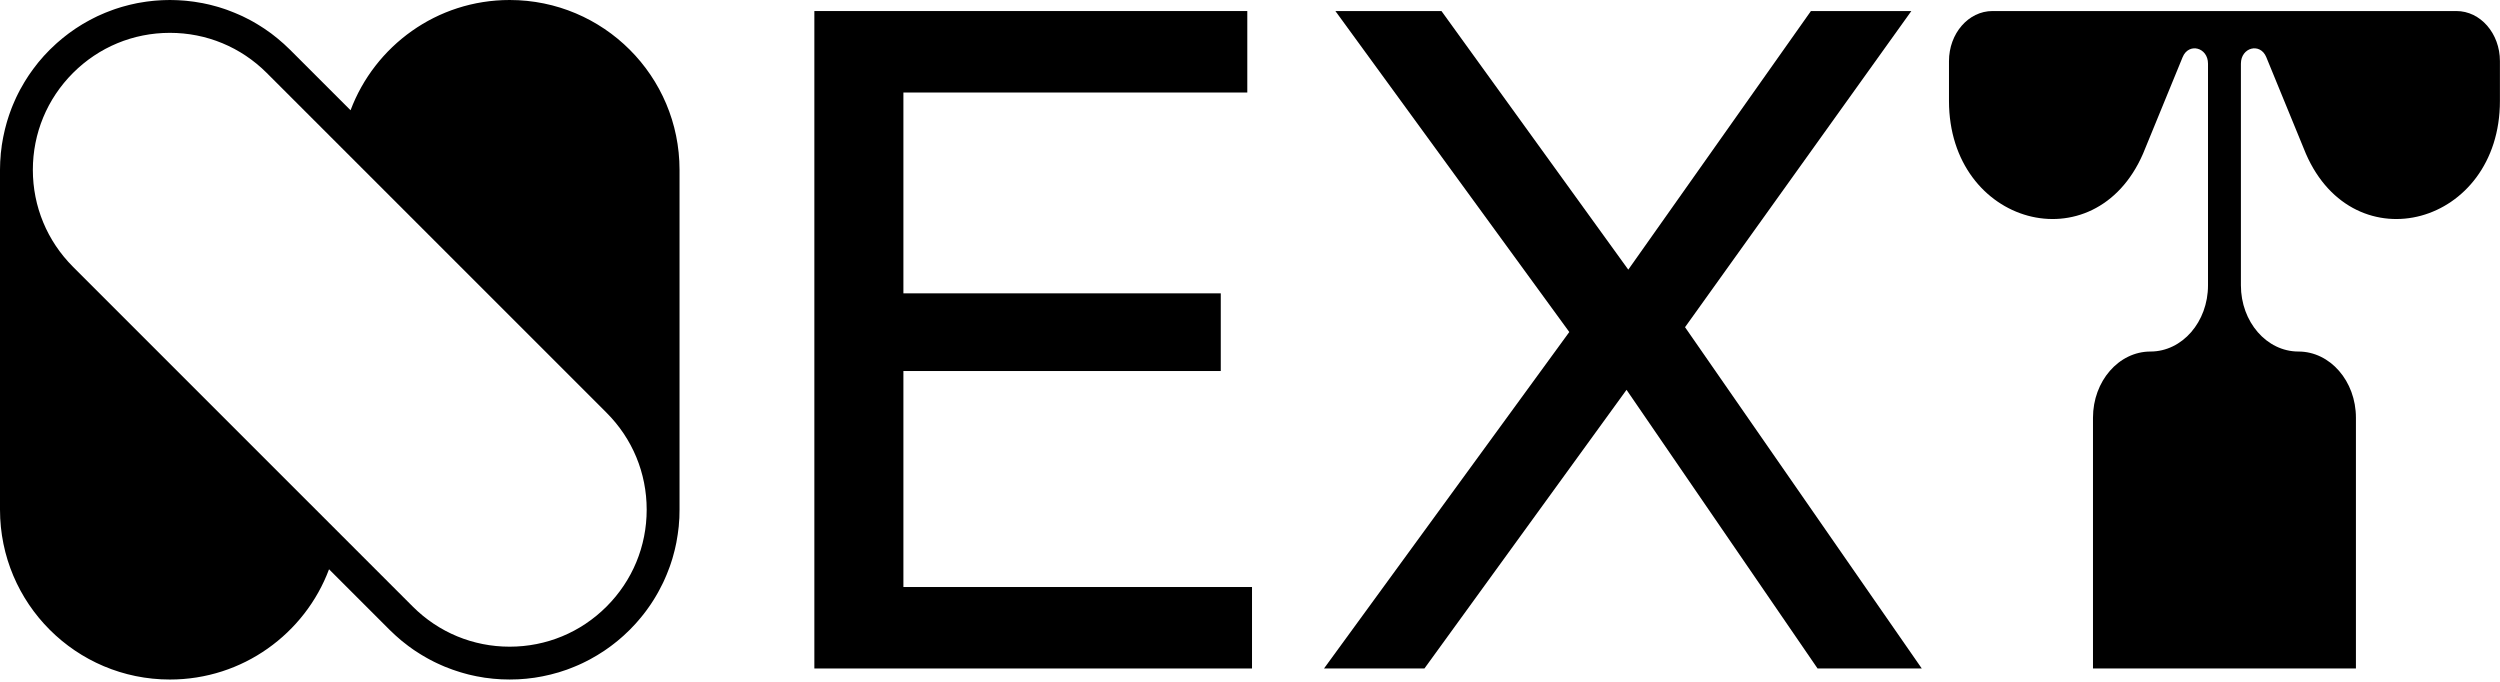
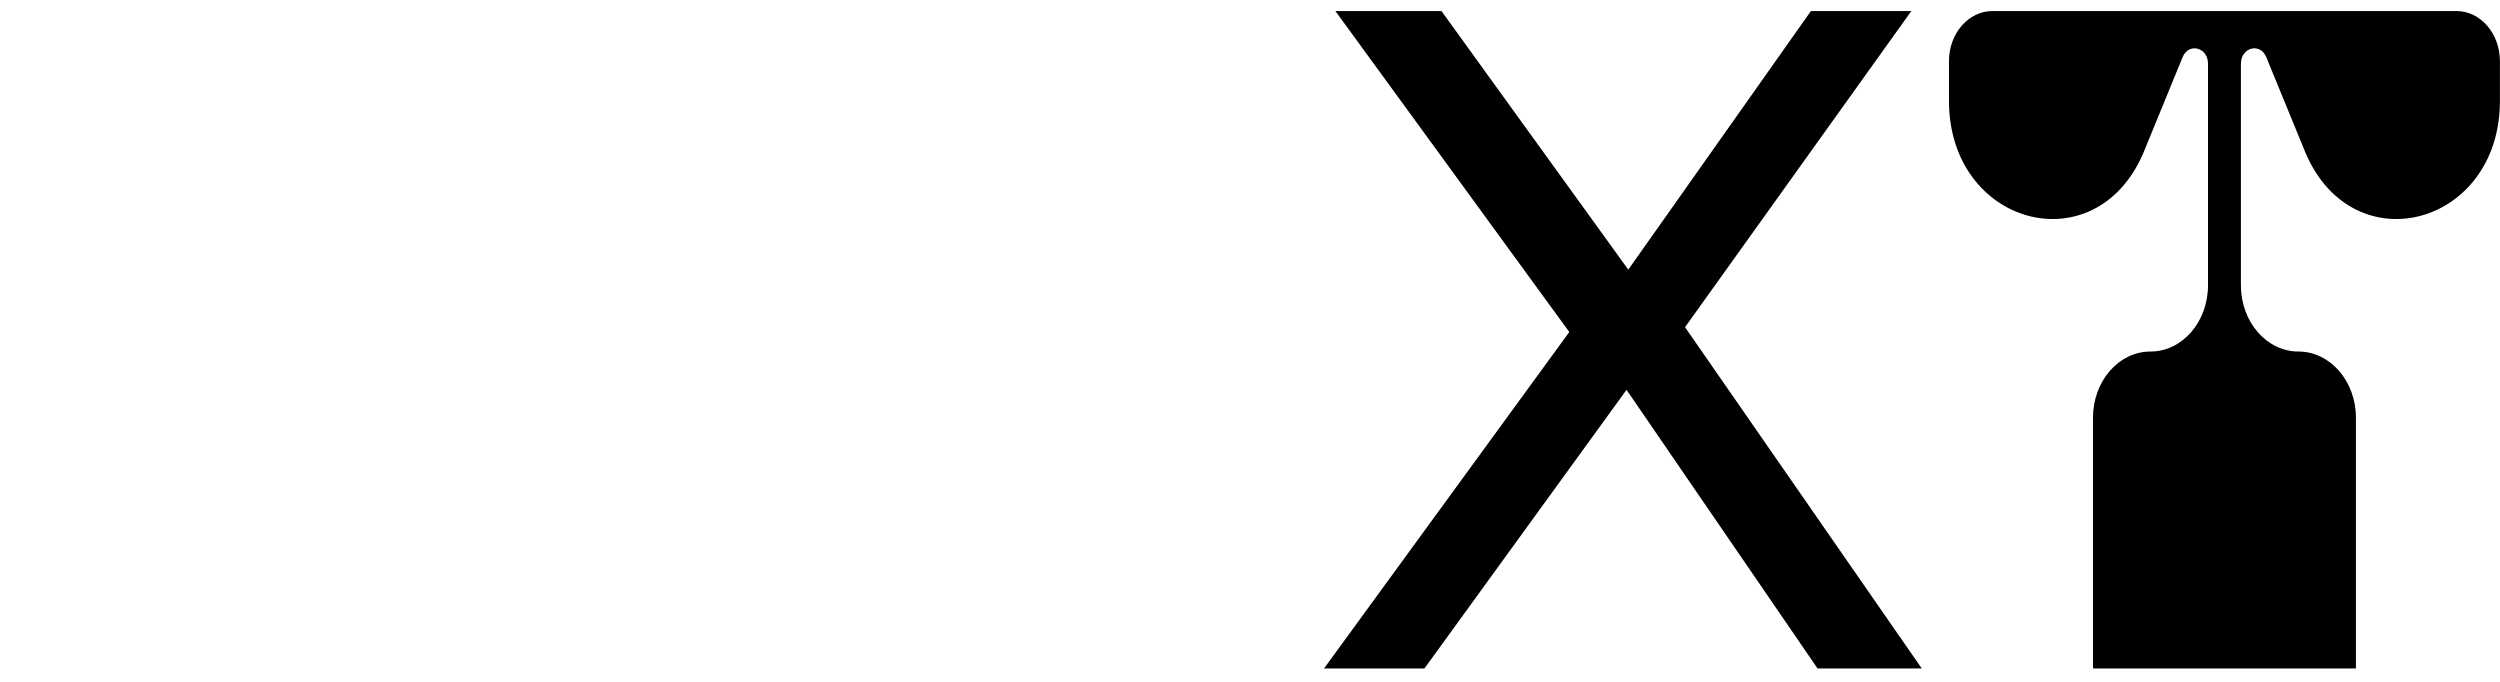
<svg xmlns="http://www.w3.org/2000/svg" width="480" height="131" viewBox="0 0 480 131" fill="none">
  <g id="Next">
-     <path id="path14" d="M173.453 71.236H234.388V56.323H173.453V17.763H239.481V2.12H173.453H167.996H156.357V128.349H167.996H173.453H240.386V112.707H173.453V71.236Z" fill="black" />
    <path id="path16" d="M368.981 128.349L323.526 62.822L366.978 2.121H347.697L312.63 51.772L276.762 2.121H256.394L301.304 63.746L254.209 128.349H273.49L312.294 74.845L348.972 128.349H368.981Z" fill="black" />
-     <path id="path22" d="M14.012 51.223C9.051 46.251 6.307 39.649 6.307 32.617C6.307 25.585 9.051 18.984 14.012 14.012C18.984 9.04 25.596 6.307 32.617 6.307C39.649 6.307 46.251 9.04 51.223 14.012L116.459 79.247C121.431 84.219 124.163 90.82 124.163 97.852C124.163 104.884 121.431 111.485 116.459 116.457C111.487 121.429 104.885 124.163 97.852 124.163C90.831 124.163 84.219 121.429 79.247 116.457L14.012 51.223ZM51.401 124.52C56.721 120.768 60.863 115.48 63.175 109.3L74.791 120.915C74.864 120.988 74.948 121.061 75.021 121.136C75.327 121.44 75.641 121.735 75.957 122.019C76.177 122.219 76.399 122.408 76.619 122.597C76.797 122.755 76.977 122.912 77.155 123.059C77.429 123.28 77.701 123.491 77.975 123.7C78.112 123.816 78.259 123.932 78.407 124.037C78.7 124.257 79.005 124.468 79.3 124.679C79.436 124.761 79.563 124.856 79.699 124.951C80.004 125.161 80.32 125.351 80.635 125.551C80.771 125.635 80.908 125.719 81.044 125.803C81.349 125.992 81.655 126.16 81.969 126.339C82.128 126.423 82.285 126.517 82.443 126.601C82.727 126.759 83.021 126.907 83.315 127.053C83.504 127.148 83.693 127.243 83.883 127.327C84.156 127.453 84.429 127.579 84.692 127.695C84.923 127.8 85.144 127.895 85.365 127.989C85.607 128.084 85.848 128.179 86.101 128.273C86.353 128.379 86.616 128.472 86.879 128.567C87.089 128.651 87.309 128.715 87.531 128.788C87.825 128.893 88.119 128.988 88.413 129.072C88.603 129.135 88.803 129.187 88.992 129.24C89.317 129.335 89.632 129.419 89.959 129.503C90.148 129.545 90.327 129.587 90.505 129.629C90.841 129.703 91.177 129.787 91.515 129.849C91.704 129.881 91.893 129.913 92.071 129.944C92.408 130.007 92.744 130.071 93.081 130.123C93.291 130.155 93.512 130.176 93.721 130.196C94.027 130.239 94.341 130.28 94.657 130.312C94.941 130.344 95.225 130.355 95.508 130.375C95.751 130.396 95.992 130.417 96.244 130.428C97.316 130.48 98.399 130.48 99.472 130.428C99.724 130.417 99.976 130.396 100.228 130.375C100.501 130.355 100.785 130.344 101.059 130.312C101.375 130.28 101.7 130.239 102.016 130.196C102.215 130.176 102.425 130.144 102.625 130.123C102.972 130.071 103.319 130.007 103.665 129.944C103.844 129.913 104.012 129.881 104.191 129.849C104.539 129.787 104.885 129.703 105.232 129.619C105.4 129.587 105.568 129.545 105.747 129.503C106.084 129.419 106.409 129.324 106.745 129.229C106.924 129.187 107.113 129.135 107.292 129.083C107.597 128.988 107.901 128.883 108.217 128.777C108.417 128.715 108.616 128.651 108.827 128.577C109.1 128.472 109.373 128.367 109.647 128.263C109.879 128.179 110.109 128.084 110.331 127.989C110.572 127.895 110.813 127.789 111.055 127.684C111.308 127.569 111.56 127.453 111.812 127.337C112.023 127.243 112.232 127.137 112.432 127.032C112.705 126.896 112.989 126.759 113.252 126.612C113.441 126.507 113.609 126.412 113.788 126.307C114.083 126.149 114.367 125.981 114.651 125.813C114.819 125.719 114.976 125.613 115.135 125.508C115.428 125.329 115.712 125.151 115.996 124.961C116.164 124.856 116.321 124.741 116.479 124.625C116.752 124.436 117.025 124.247 117.289 124.047C117.479 123.911 117.657 123.764 117.835 123.627C118.067 123.448 118.308 123.259 118.54 123.069C118.781 122.88 119.013 122.671 119.255 122.46C119.412 122.323 119.58 122.187 119.748 122.029C120.548 121.304 121.315 120.547 122.04 119.737C122.187 119.58 122.313 119.423 122.451 119.264C122.66 119.023 122.881 118.781 123.08 118.528C123.269 118.308 123.439 118.077 123.617 117.856C123.764 117.667 123.911 117.477 124.059 117.277C124.248 117.025 124.436 116.763 124.616 116.5C124.731 116.321 124.857 116.153 124.973 115.985C125.151 115.712 125.331 115.428 125.509 115.155C125.613 114.976 125.719 114.817 125.824 114.64C125.992 114.367 126.151 114.083 126.308 113.809C126.413 113.62 126.517 113.431 126.613 113.241C126.76 112.979 126.896 112.716 127.023 112.443C127.139 112.232 127.244 112.023 127.348 111.801C127.464 111.56 127.569 111.317 127.675 111.076C127.789 110.824 127.895 110.571 128 110.319C128.095 110.109 128.168 109.888 128.252 109.677C128.368 109.384 128.484 109.1 128.588 108.805C128.652 108.616 128.715 108.427 128.779 108.248C128.883 107.923 128.988 107.596 129.093 107.271C129.135 107.103 129.177 106.945 129.231 106.777C129.325 106.429 129.429 106.083 129.513 105.725C129.545 105.579 129.577 105.431 129.619 105.284C129.703 104.916 129.787 104.537 129.86 104.169C129.892 104.023 129.913 103.876 129.935 103.728C130.008 103.36 130.071 102.981 130.123 102.604C130.155 102.445 130.165 102.277 130.187 102.109C130.239 101.752 130.281 101.395 130.323 101.037C130.344 100.816 130.355 100.607 130.365 100.385C130.397 100.08 130.417 99.765 130.439 99.451C130.449 99.083 130.46 98.715 130.46 98.347C130.471 98.177 130.471 98.02 130.471 97.852V32.617C130.471 14.6 115.869 2.81216e-05 97.852 2.81216e-05C90.863 2.81216e-05 84.388 2.196 79.079 5.949C73.771 9.701 69.629 14.989 67.307 21.169L55.701 9.565C55.312 9.176 54.913 8.797 54.503 8.429C54.356 8.293 54.197 8.167 54.04 8.031C53.799 7.82 53.557 7.6 53.293 7.389C53.073 7.211 52.852 7.043 52.632 6.864C52.432 6.716 52.243 6.559 52.053 6.412C51.791 6.223 51.539 6.044 51.276 5.865C51.097 5.739 50.929 5.623 50.751 5.497C50.488 5.319 50.204 5.151 49.931 4.972C49.761 4.867 49.584 4.751 49.404 4.645C49.132 4.488 48.869 4.331 48.596 4.172C48.396 4.068 48.207 3.952 48.007 3.847C47.755 3.711 47.492 3.584 47.239 3.457C47.008 3.343 46.788 3.227 46.567 3.121C46.324 3.016 46.093 2.911 45.863 2.807C45.6 2.691 45.337 2.575 45.073 2.469C44.875 2.385 44.664 2.301 44.464 2.228C44.169 2.112 43.865 1.997 43.56 1.881C43.392 1.819 43.213 1.765 43.045 1.703C42.709 1.597 42.363 1.481 42.025 1.376C41.879 1.335 41.731 1.292 41.584 1.251C41.216 1.145 40.848 1.051 40.48 0.956C40.355 0.925 40.217 0.893 40.092 0.861C39.703 0.777 39.313 0.693 38.925 0.609C38.799 0.588 38.672 0.567 38.547 0.547C38.157 0.472 37.757 0.399 37.369 0.347C37.232 0.325 37.096 0.315 36.959 0.293C36.569 0.241 36.181 0.188 35.792 0.157C35.624 0.136 35.456 0.125 35.299 0.115C34.931 0.084 34.573 0.052 34.205 0.041C33.984 0.031 33.763 0.031 33.543 0.02C33.237 0.011 32.933 2.81216e-05 32.617 2.81216e-05C32.303 2.81216e-05 31.987 0.011 31.672 0.02C31.461 0.031 31.251 0.031 31.041 0.041C30.663 0.052 30.295 0.084 29.927 0.115C29.769 0.125 29.611 0.136 29.453 0.157C29.055 0.188 28.655 0.241 28.265 0.293C28.14 0.315 28.013 0.325 27.888 0.347C27.477 0.399 27.068 0.472 26.668 0.547C26.552 0.567 26.437 0.588 26.321 0.609C25.921 0.693 25.523 0.777 25.123 0.872C25.007 0.904 24.892 0.925 24.776 0.956C24.387 1.051 24.008 1.156 23.631 1.261C23.493 1.303 23.357 1.335 23.231 1.376C22.873 1.481 22.527 1.597 22.169 1.713C22.012 1.765 21.853 1.819 21.696 1.881C21.371 1.997 21.055 2.112 20.751 2.239C20.56 2.312 20.372 2.385 20.183 2.459C19.899 2.575 19.625 2.701 19.341 2.827C19.131 2.921 18.911 3.016 18.7 3.111C18.448 3.227 18.207 3.353 17.964 3.479C17.723 3.595 17.492 3.72 17.249 3.847C17.029 3.963 16.819 4.079 16.608 4.204C16.356 4.341 16.104 4.488 15.852 4.635C15.652 4.761 15.452 4.888 15.252 5.013C15 5.171 14.748 5.329 14.507 5.487C14.296 5.623 14.096 5.771 13.896 5.917C13.665 6.075 13.433 6.233 13.213 6.401C12.971 6.58 12.751 6.759 12.52 6.937C12.331 7.084 12.141 7.232 11.963 7.379C11.647 7.631 11.341 7.893 11.037 8.167C10.943 8.251 10.848 8.335 10.753 8.42C9.933 9.155 9.156 9.933 8.42 10.743C8.336 10.837 8.252 10.943 8.168 11.037C7.904 11.341 7.641 11.647 7.379 11.951C7.232 12.14 7.085 12.329 6.937 12.519C6.759 12.74 6.58 12.971 6.412 13.203C6.233 13.433 6.076 13.664 5.908 13.907C5.771 14.096 5.635 14.295 5.497 14.495C5.329 14.748 5.172 15.011 5.004 15.263C4.888 15.452 4.763 15.651 4.647 15.84C4.488 16.104 4.341 16.356 4.204 16.619C4.079 16.819 3.963 17.028 3.847 17.239C3.721 17.48 3.595 17.732 3.469 17.975C3.353 18.216 3.237 18.448 3.123 18.679C3.017 18.909 2.923 19.131 2.817 19.361C2.701 19.624 2.576 19.897 2.471 20.161C2.387 20.36 2.312 20.56 2.228 20.76C2.113 21.065 1.997 21.369 1.892 21.675C1.829 21.853 1.767 22.021 1.713 22.189C1.597 22.525 1.493 22.873 1.388 23.209C1.345 23.356 1.304 23.504 1.261 23.651C1.156 24.019 1.051 24.387 0.967 24.755C0.925 24.891 0.904 25.028 0.872 25.164C0.779 25.543 0.693 25.921 0.62 26.311C0.588 26.447 0.568 26.584 0.547 26.72C0.473 27.099 0.409 27.477 0.347 27.865C0.325 28.024 0.316 28.181 0.295 28.339C0.241 28.696 0.189 29.064 0.157 29.432C0.137 29.643 0.127 29.852 0.116 30.052C0.084 30.379 0.063 30.693 0.041 31.02C0.021 31.376 0.021 31.744 0.011 32.103C0.011 32.271 0 32.439 0 32.617V97.852C0 115.869 14.601 130.469 32.617 130.469C39.608 130.469 46.093 128.273 51.401 124.52Z" fill="black" />
    <path id="path26" d="M471.633 2.12H429.937H424.253H382.557C377.945 2.12 374.205 6.424 374.205 11.734V19.384C374.205 43.27 402.182 50.871 411.464 29.507L419.065 10.971C420.23 8.128 423.937 9.084 423.937 12.228V54.786C423.937 61.804 418.993 67.494 412.894 67.494C406.797 67.494 401.853 73.183 401.853 80.202V128.348H452.338V80.202C452.338 73.183 447.394 67.494 441.296 67.494C435.197 67.494 430.254 61.804 430.254 54.786V12.228C430.254 9.084 433.96 8.128 435.126 10.971L442.728 29.507C452.009 50.871 479.985 43.27 479.985 19.384V11.734C479.985 6.424 476.246 2.12 471.633 2.12Z" fill="black" />
  </g>
</svg>